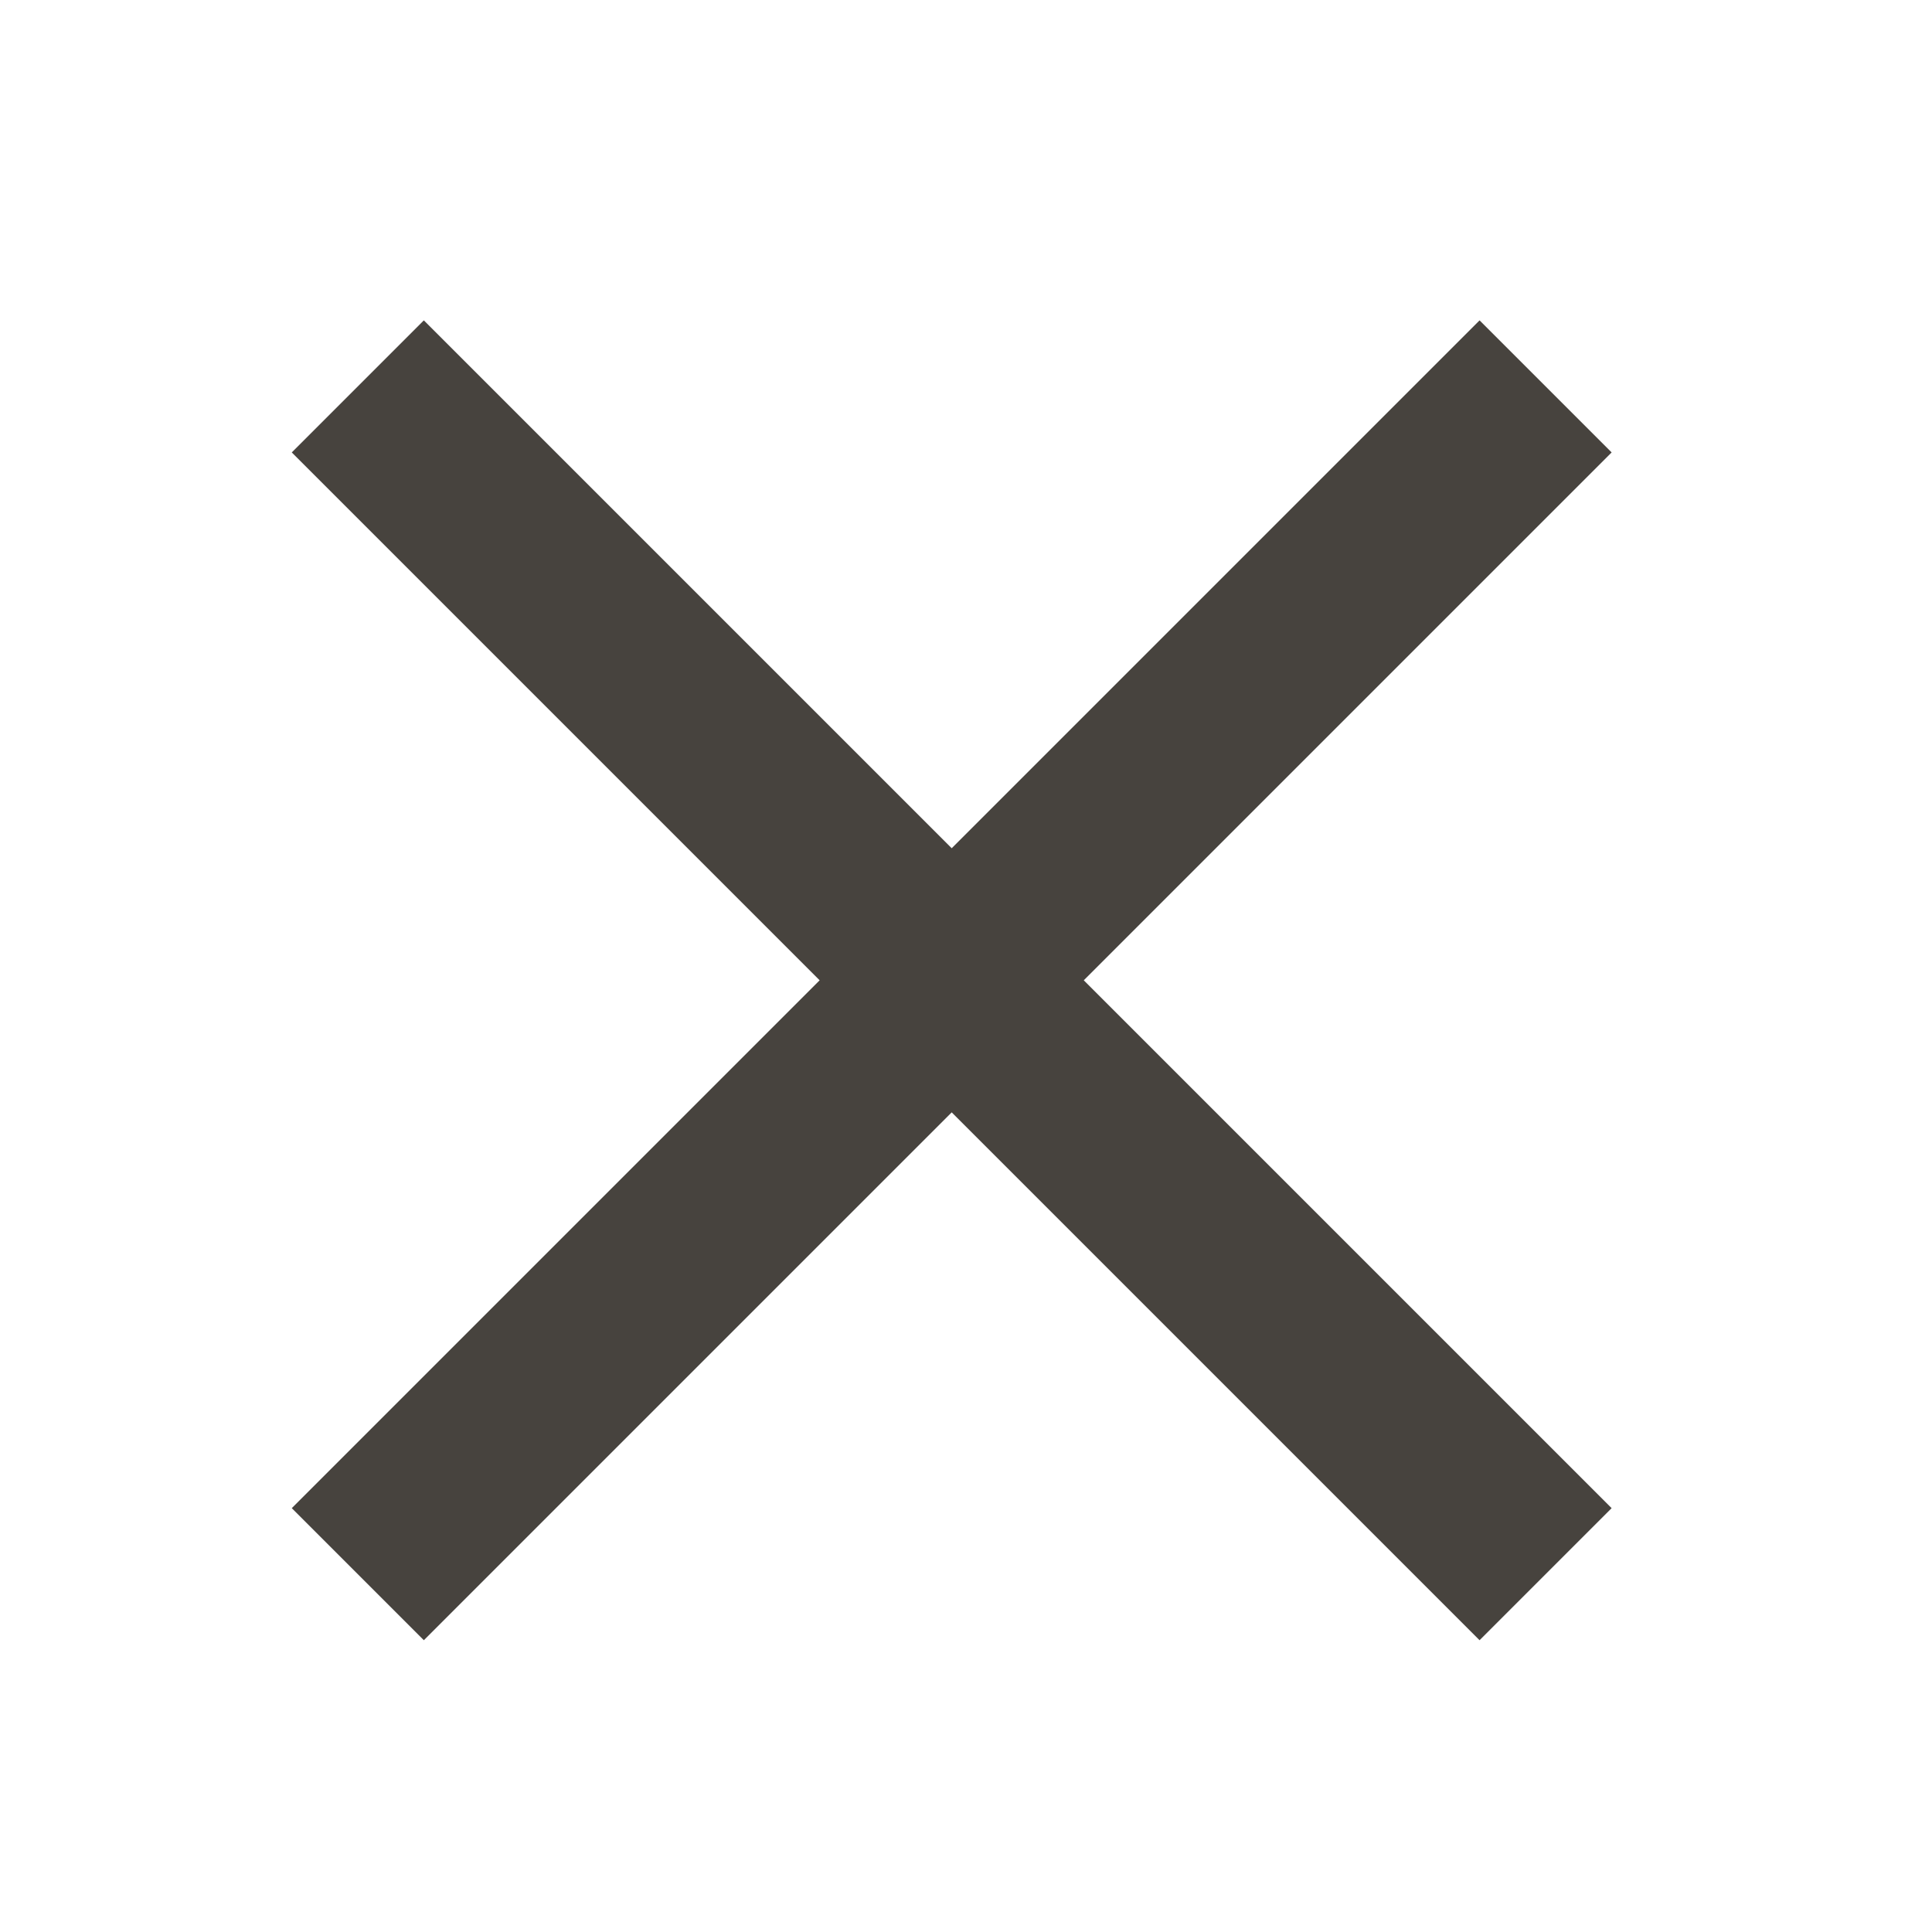
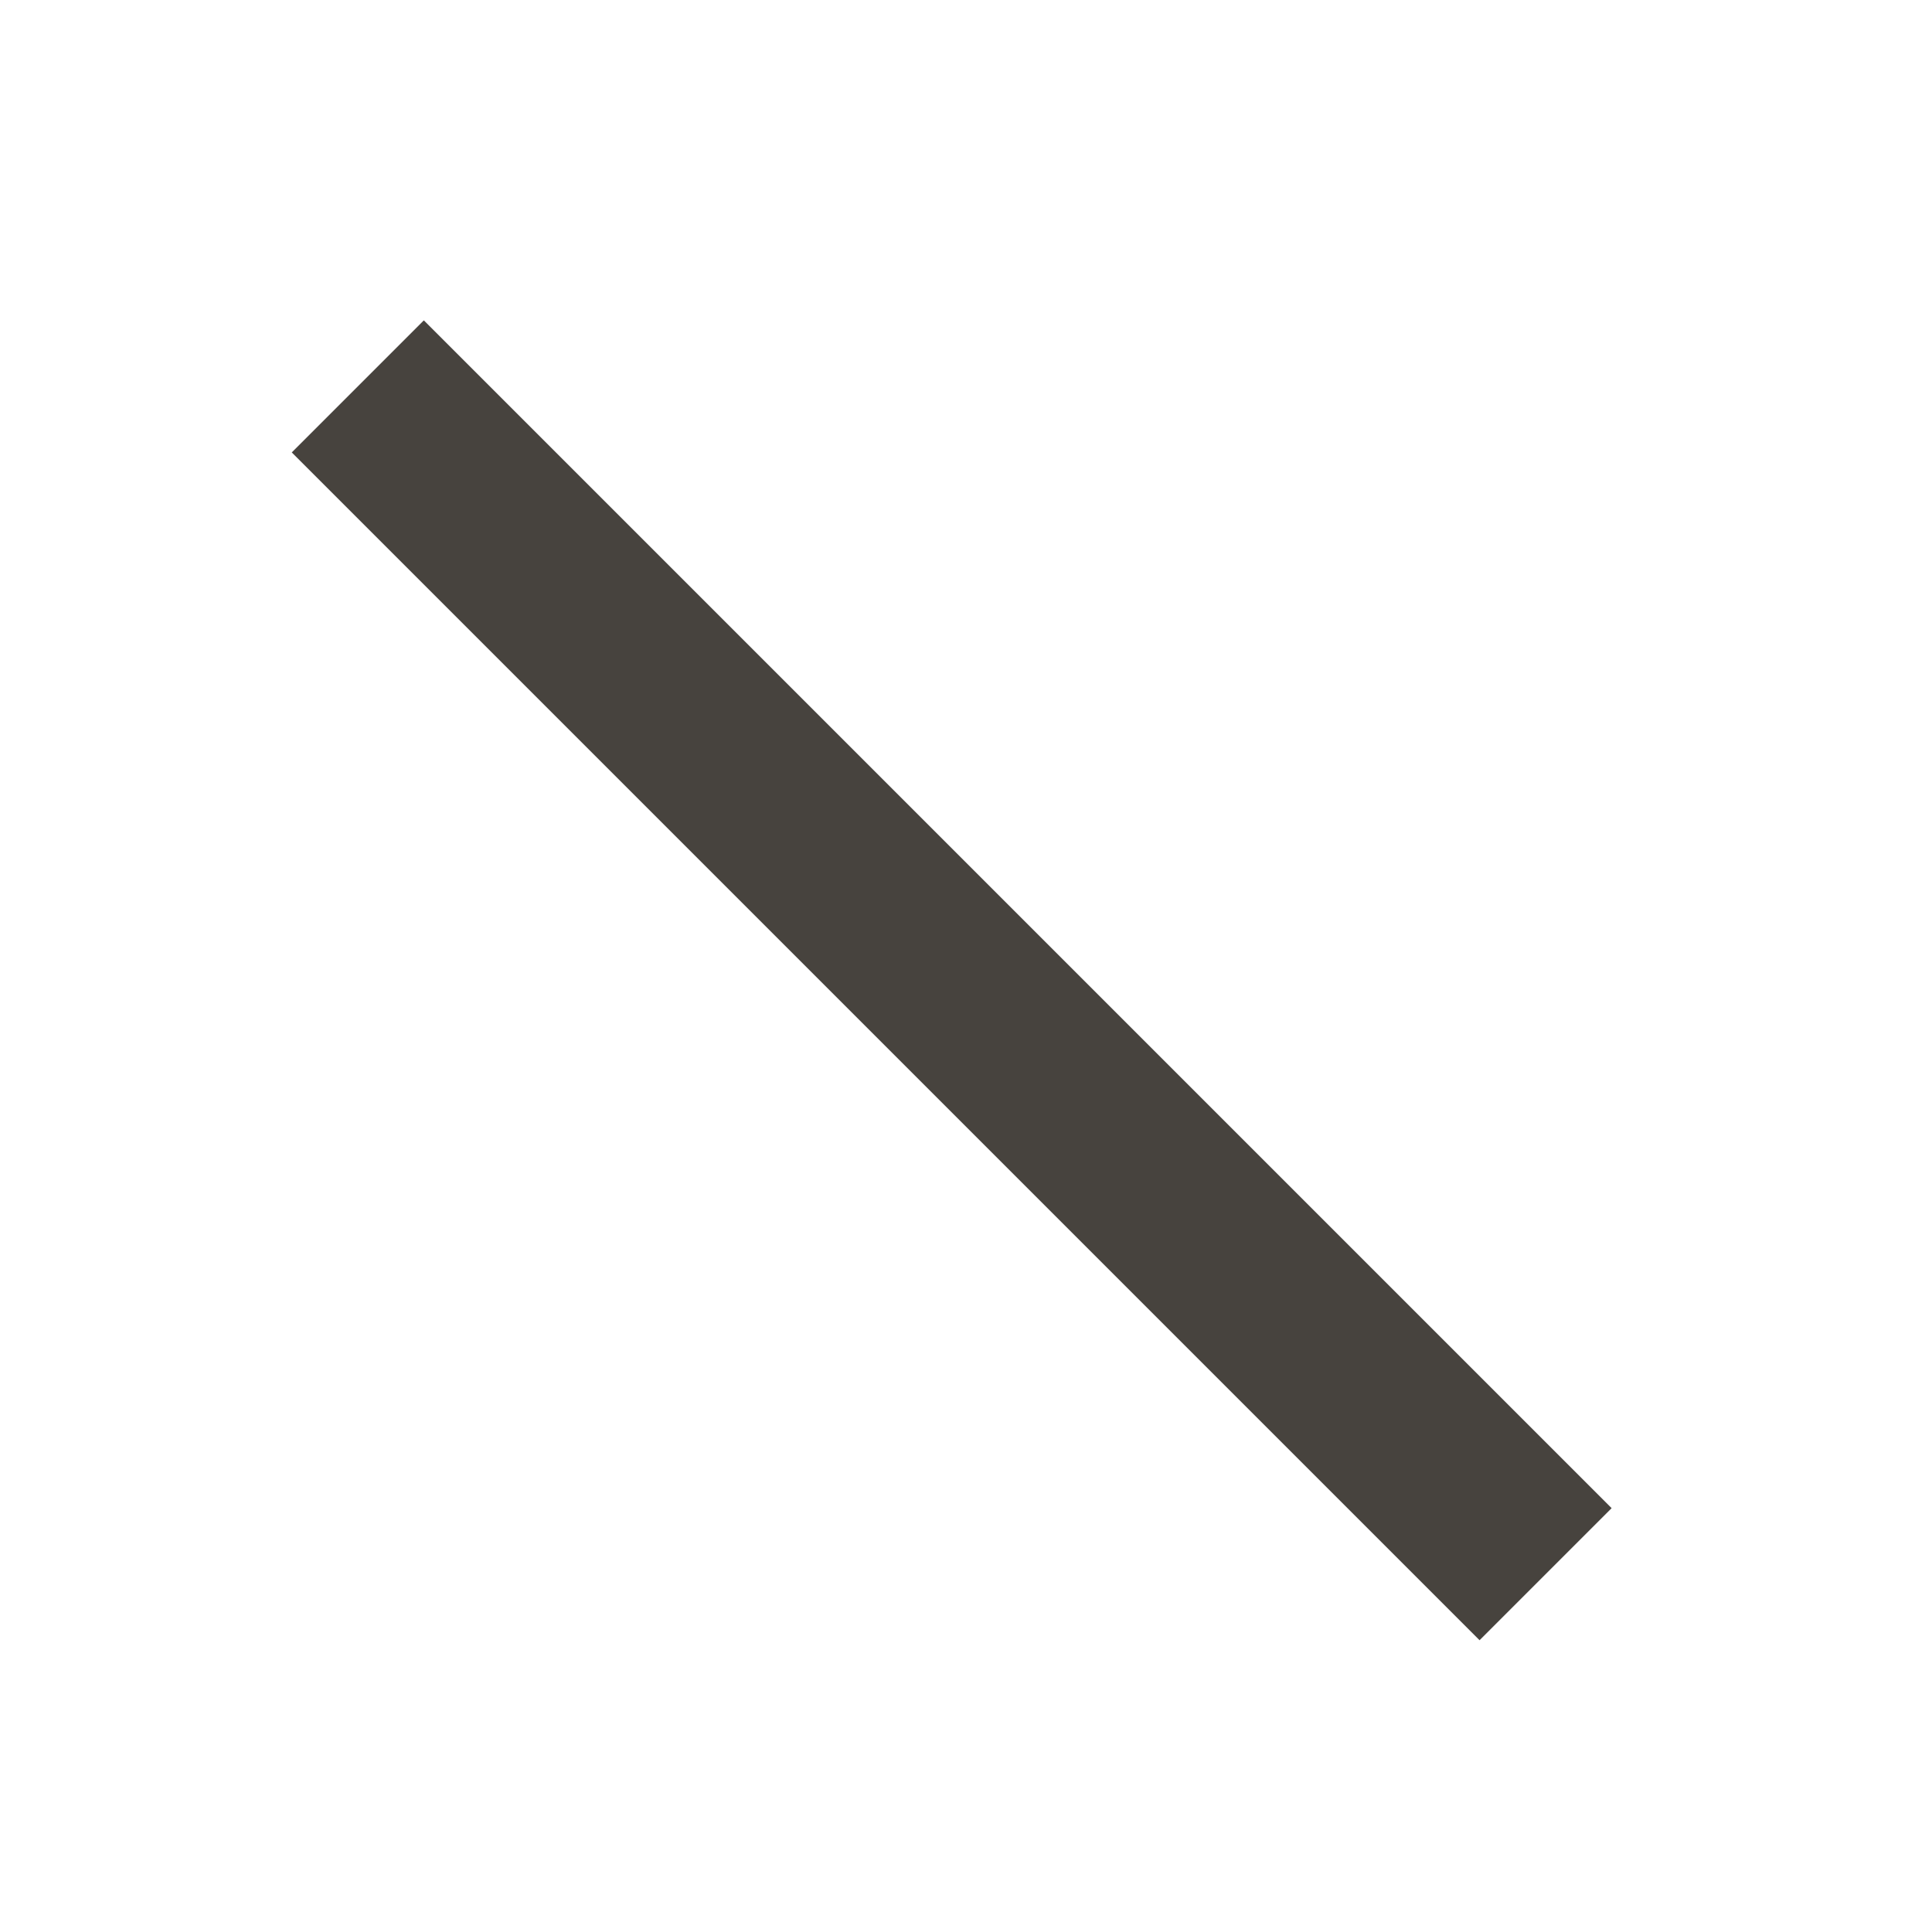
<svg xmlns="http://www.w3.org/2000/svg" width="30" height="30" viewBox="0 0 30 30" fill="none">
-   <path d="M5.556 24.444L24 6" stroke="#47433E" stroke-width="2.9" />
  <path d="M24 24.444L5.556 6" stroke="#47433E" stroke-width="2.9" />
</svg>